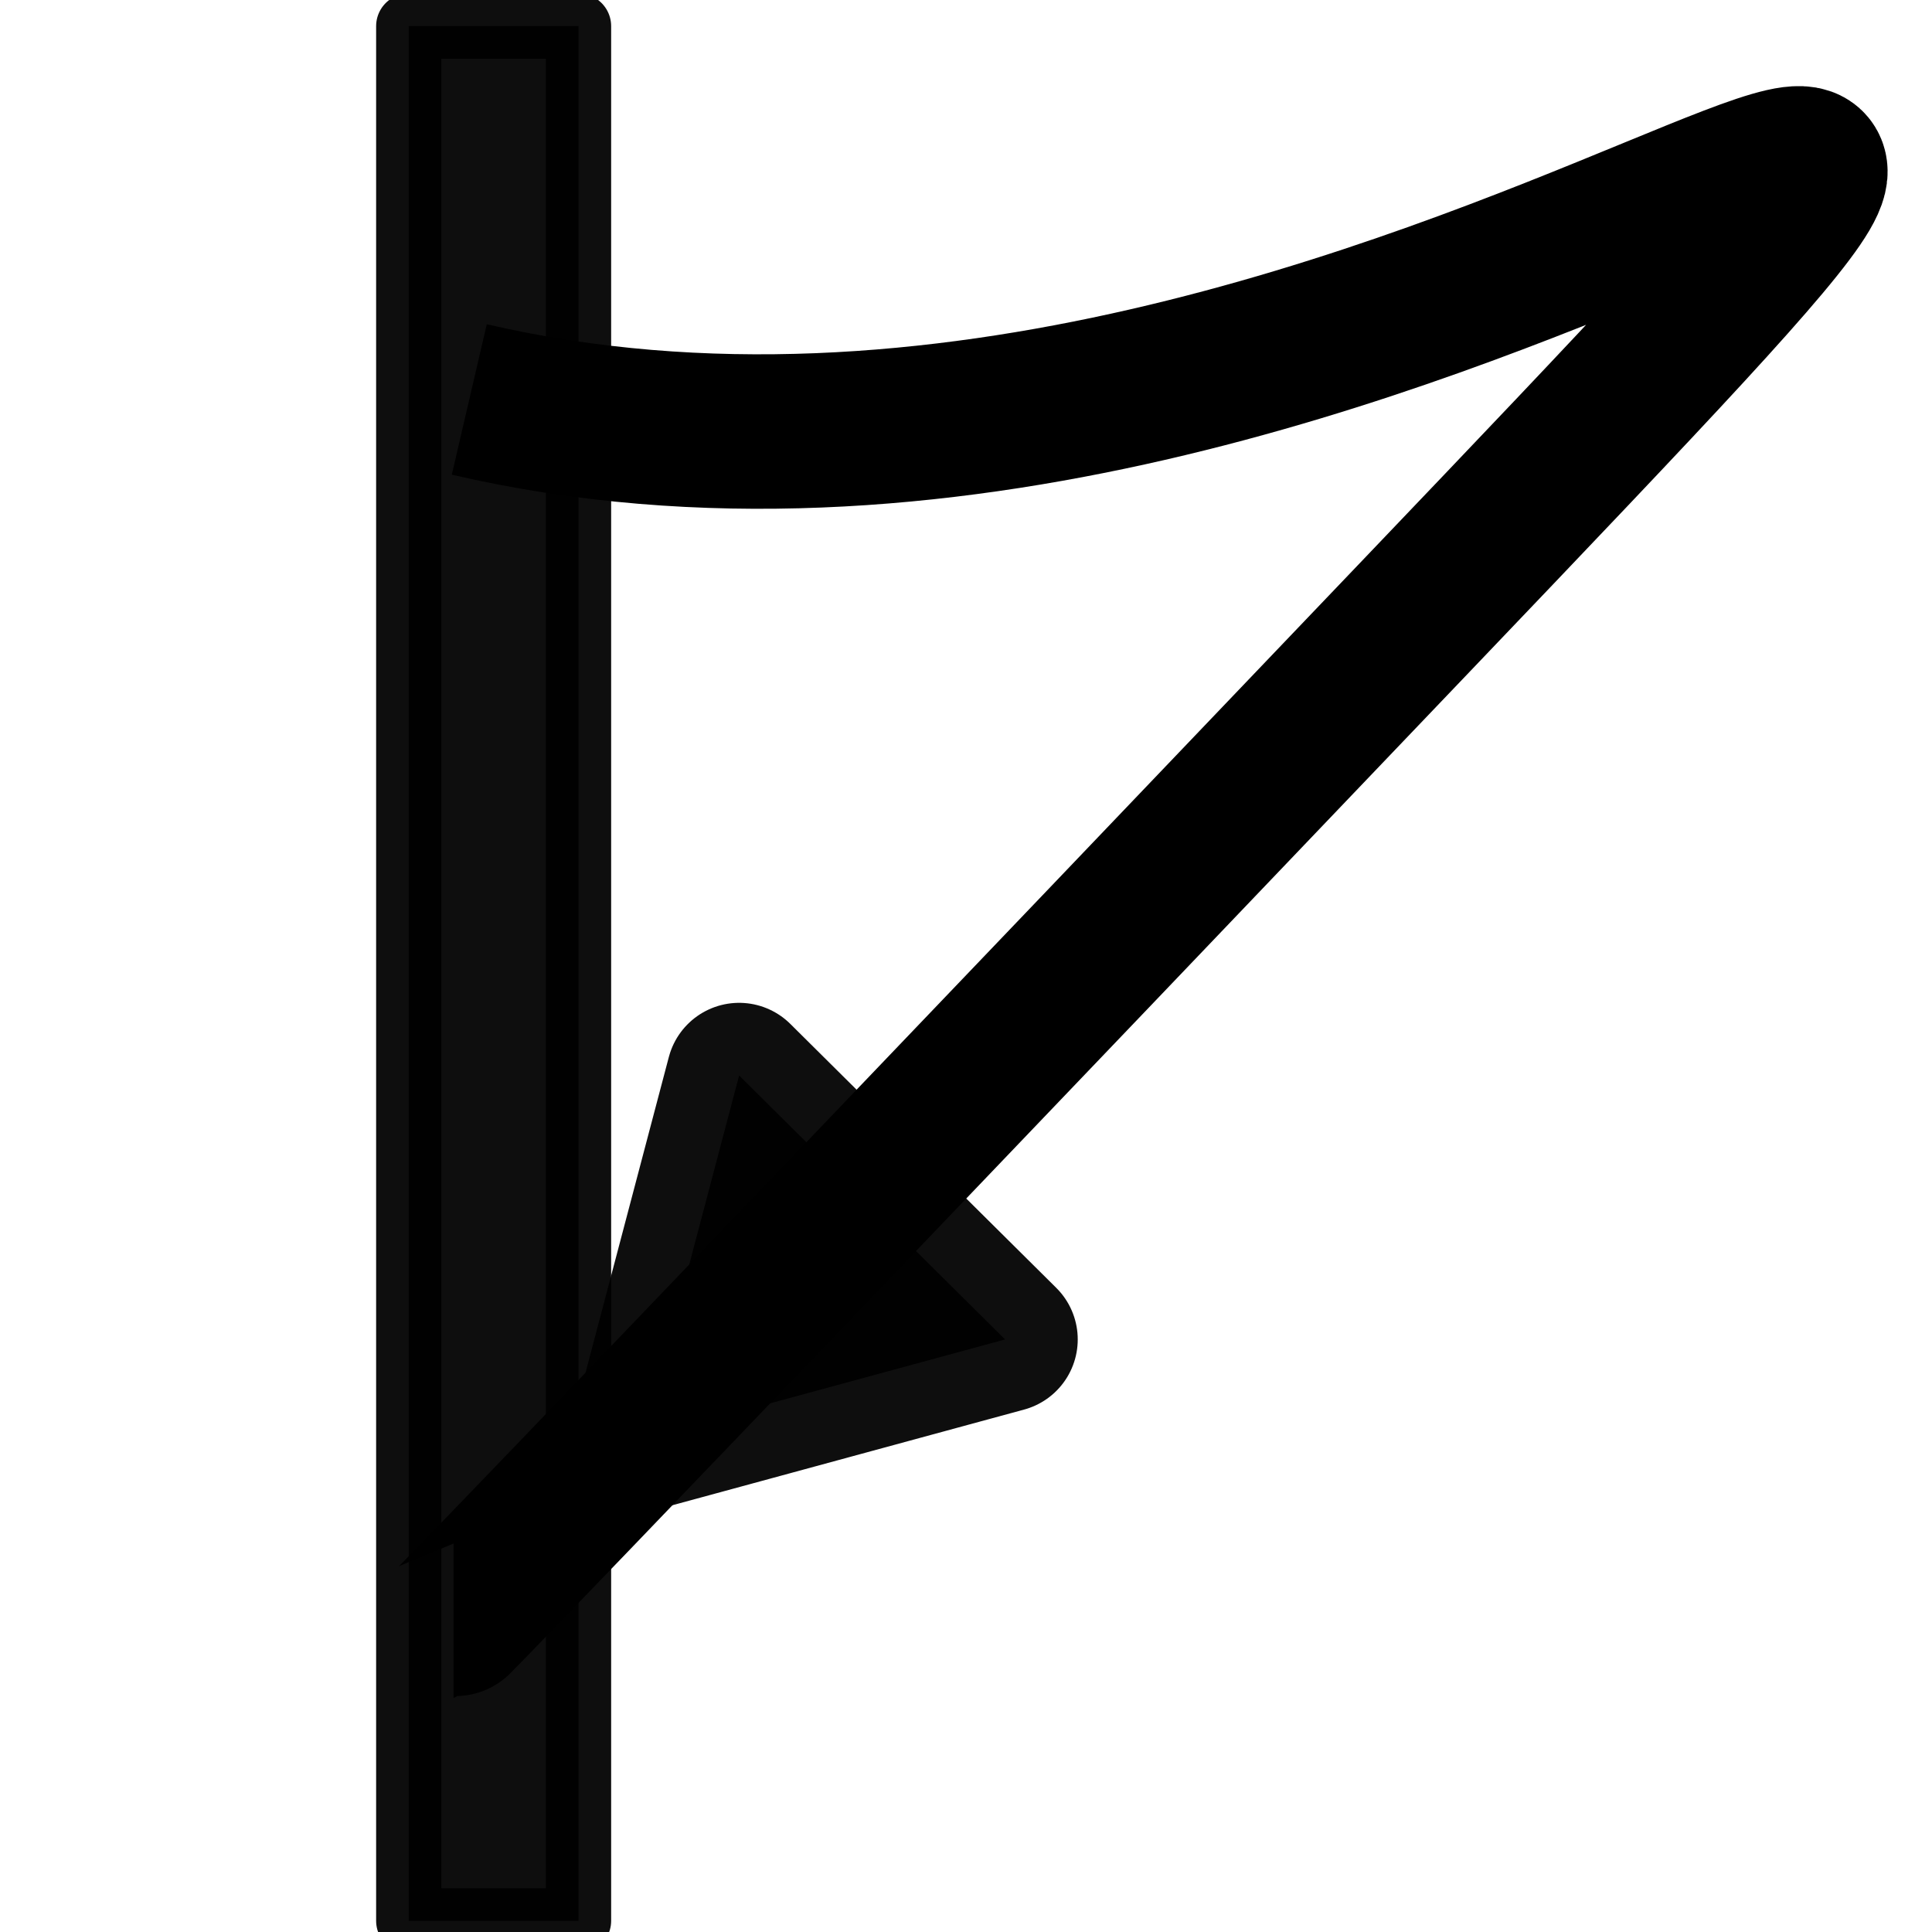
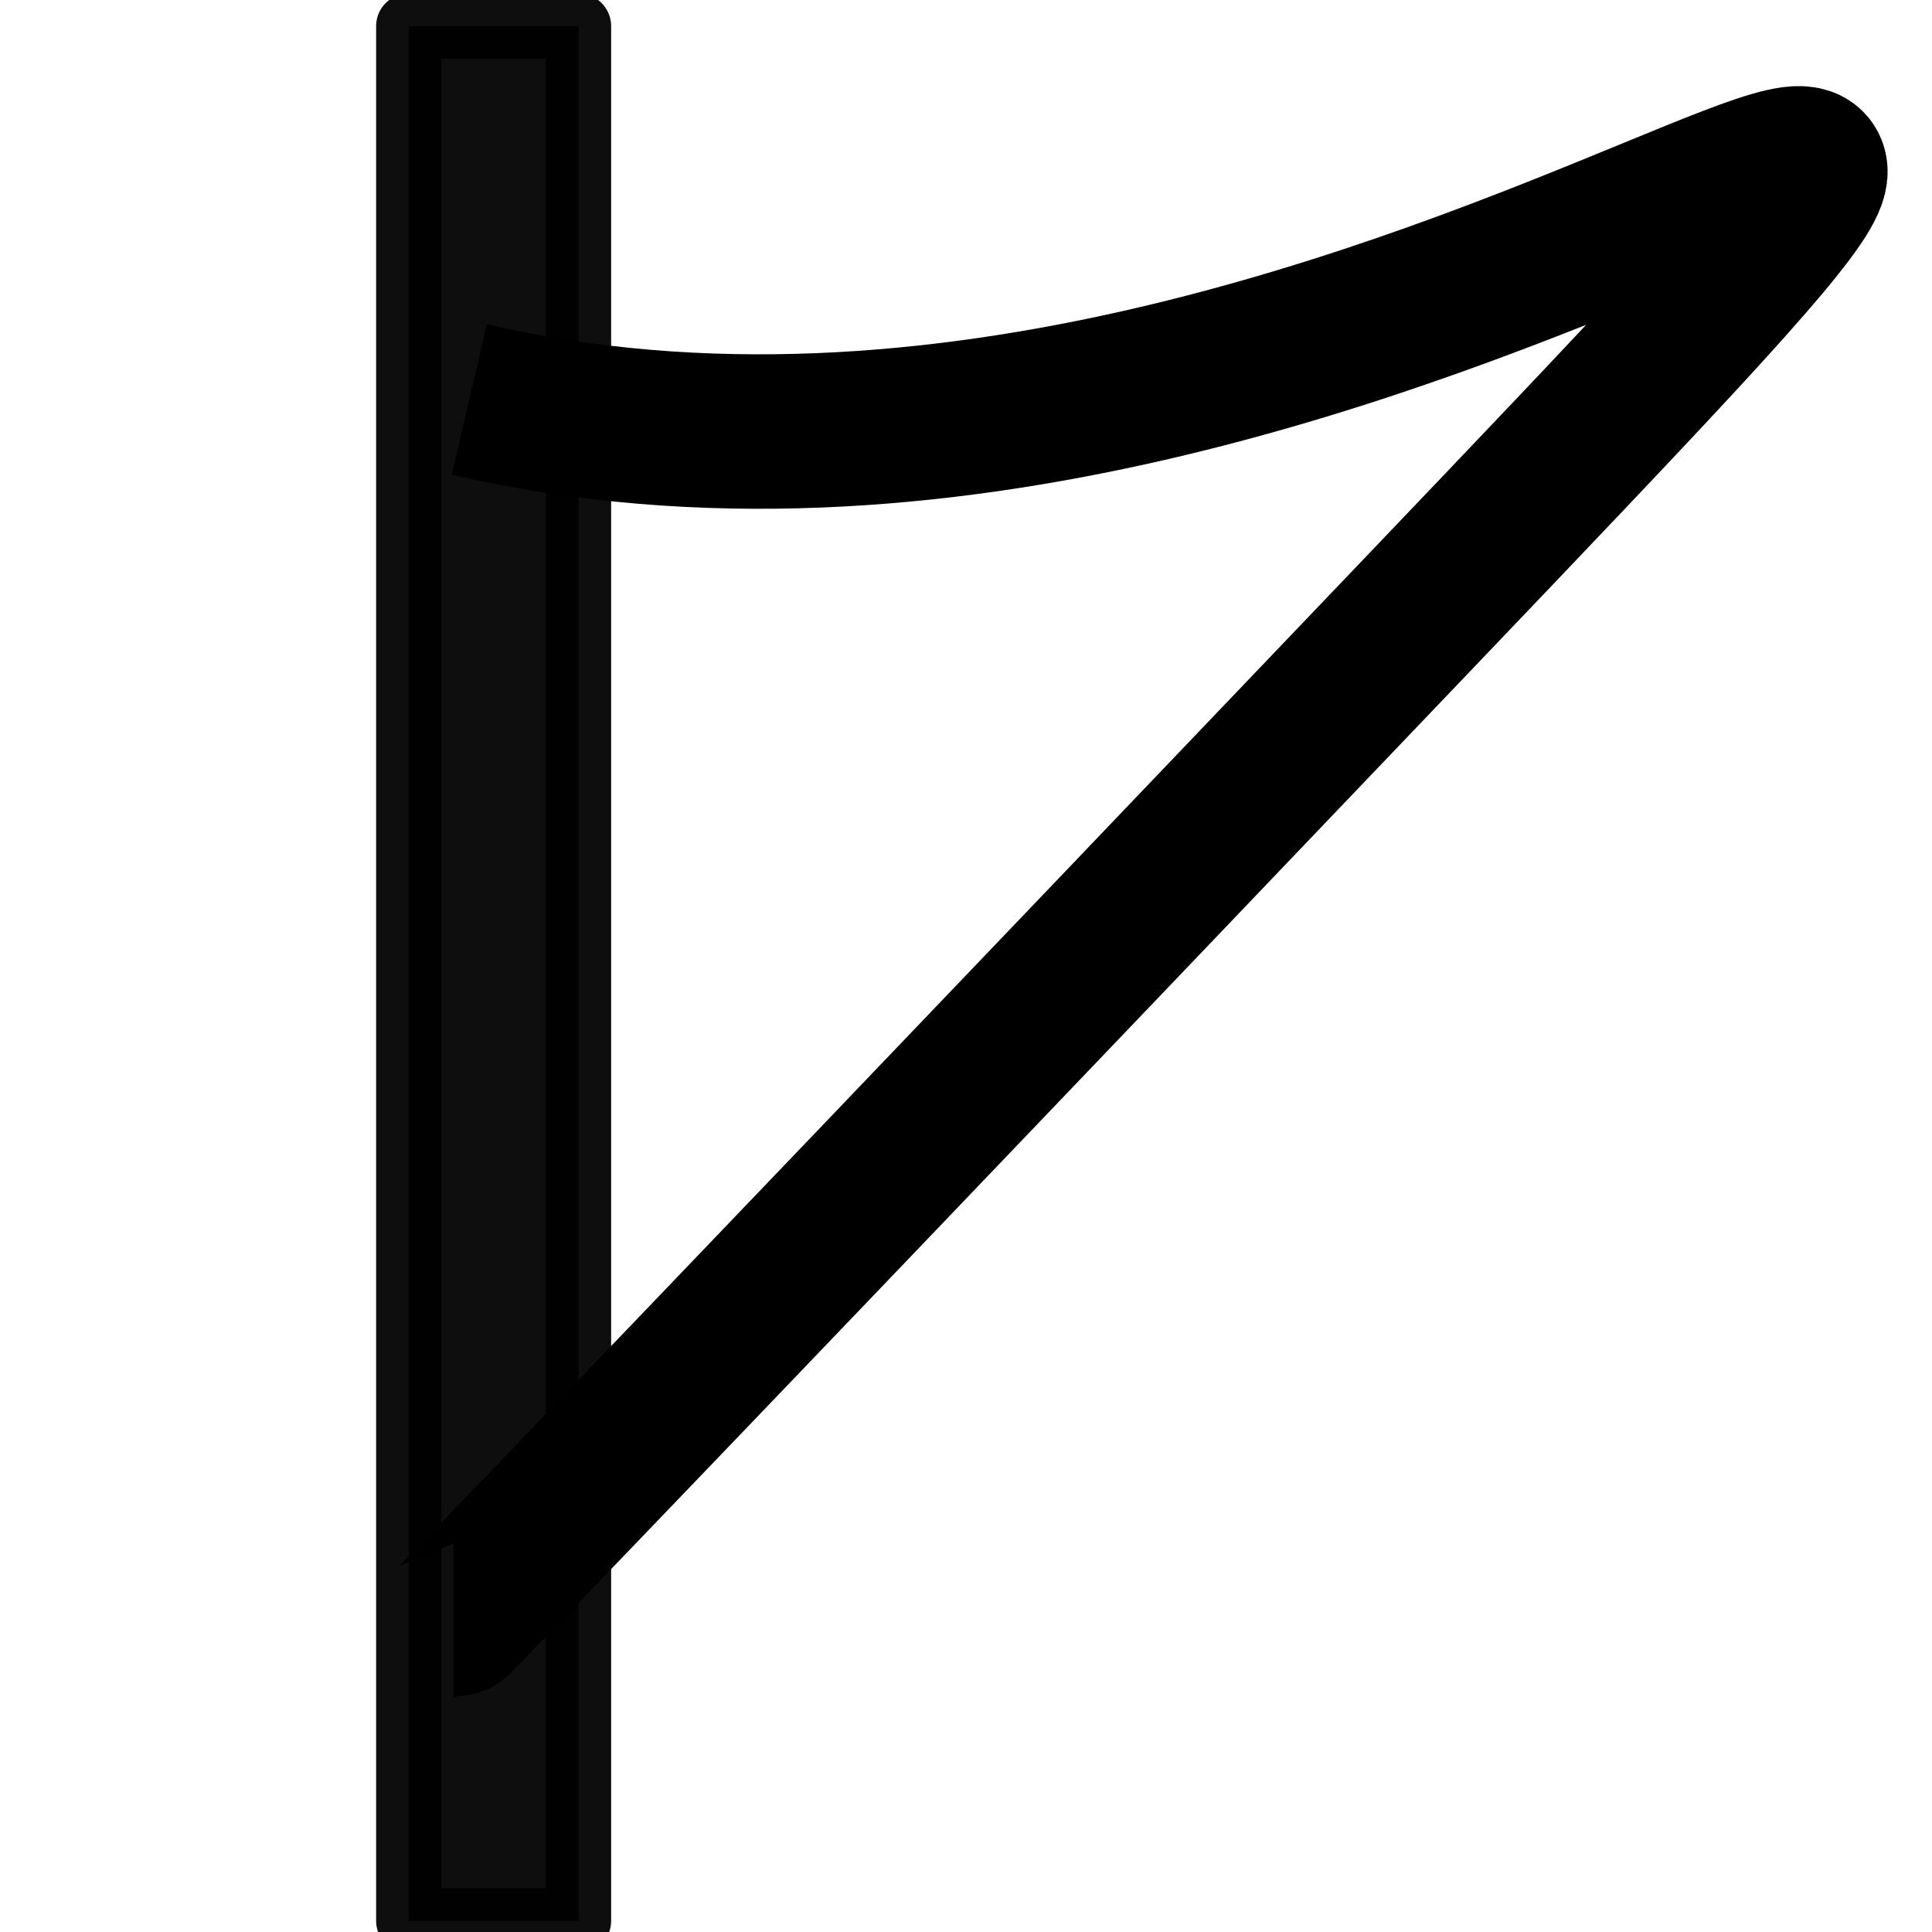
<svg xmlns="http://www.w3.org/2000/svg" xmlns:ns1="http://www.inkscape.org/namespaces/inkscape" xmlns:ns2="http://sodipodi.sourceforge.net/DTD/sodipodi-0.dtd" width="1900.323" height="1900.323" viewBox="0 0 502.794 502.794" version="1.1" id="svg6688" ns1:version="0.92.5 (2060ec1f9f, 2020-04-08)" ns2:docname="loopingBlock.svg">
  <defs id="defs6682">
    <ns1:path-effect effect="powerstroke" id="path-effect7245" is_visible="true" offset_points="0,0.132" sort_points="true" interpolator_type="CubicBezierJohan" interpolator_beta="0.2" start_linecap_type="zerowidth" linejoin_type="extrp_arc" miter_limit="4" end_linecap_type="zerowidth" />
  </defs>
  <ns2:namedview id="base" pagecolor="#ffffff" bordercolor="#666666" borderopacity="1.0" ns1:pageopacity="0.0" ns1:pageshadow="2" ns1:zoom="0.35" ns1:cx="1037.8757" ns1:cy="1075.1554" ns1:document-units="mm" ns1:current-layer="layer1" showgrid="false" units="px" ns1:window-width="1920" ns1:window-height="1043" ns1:window-x="1920" ns1:window-y="0" ns1:window-maximized="1" />
  <g ns1:label="Layer 1" ns1:groupmode="layer" id="layer1" transform="translate(0,205.794)">
    <rect style="opacity:1;fill:#000000;fill-opacity:0.943;stroke:#000000;stroke-width:16.974;stroke-linejoin:round;stroke-miterlimit:4;stroke-dasharray:none;stroke-dashoffset:0;stroke-opacity:0.943;paint-order:fill markers stroke" id="rect7233" width="44.188" height="493.102" x="106.372" y="-198.998" transform="skewY(-9.0021037e-4)" />
    <path style="fill:none;stroke:#000000;stroke-width:40.2;stroke-linecap:butt;stroke-linejoin:miter;stroke-miterlimit:4;stroke-dasharray:none;stroke-opacity:1" d="m 122.131,-101.838 c 244.34,56.8 495.24,-204.24 245.98,56.8 C 118.851,216.003 118.031,216.003 118.031,216.003" id="path7253" ns1:connector-curvature="0" />
-     <path ns2:type="star" style="opacity:1;fill:#000000;fill-opacity:0.943;stroke:#000000;stroke-width:37.832;stroke-linejoin:round;stroke-miterlimit:4;stroke-dasharray:none;stroke-dashoffset:0;stroke-opacity:0.943;paint-order:fill markers stroke" id="path7255" ns2:sides="3" ns2:cx="207.13095" ns2:cy="128.42272" ns2:r1="56.291813" ns2:r2="28.145905" ns2:arg1="0.25800724" ns2:arg2="1.3052048" ns1:flatsided="false" ns1:rounded="0" ns1:randomized="0" d="m 261.56,142.786 -47.041,12.796 -47.041,12.796 12.439,-47.137 12.439,-47.137 34.602,34.341 z" ns1:transform-center-x="-7.3877374" ns1:transform-center-y="-7.1815508" />
  </g>
</svg>